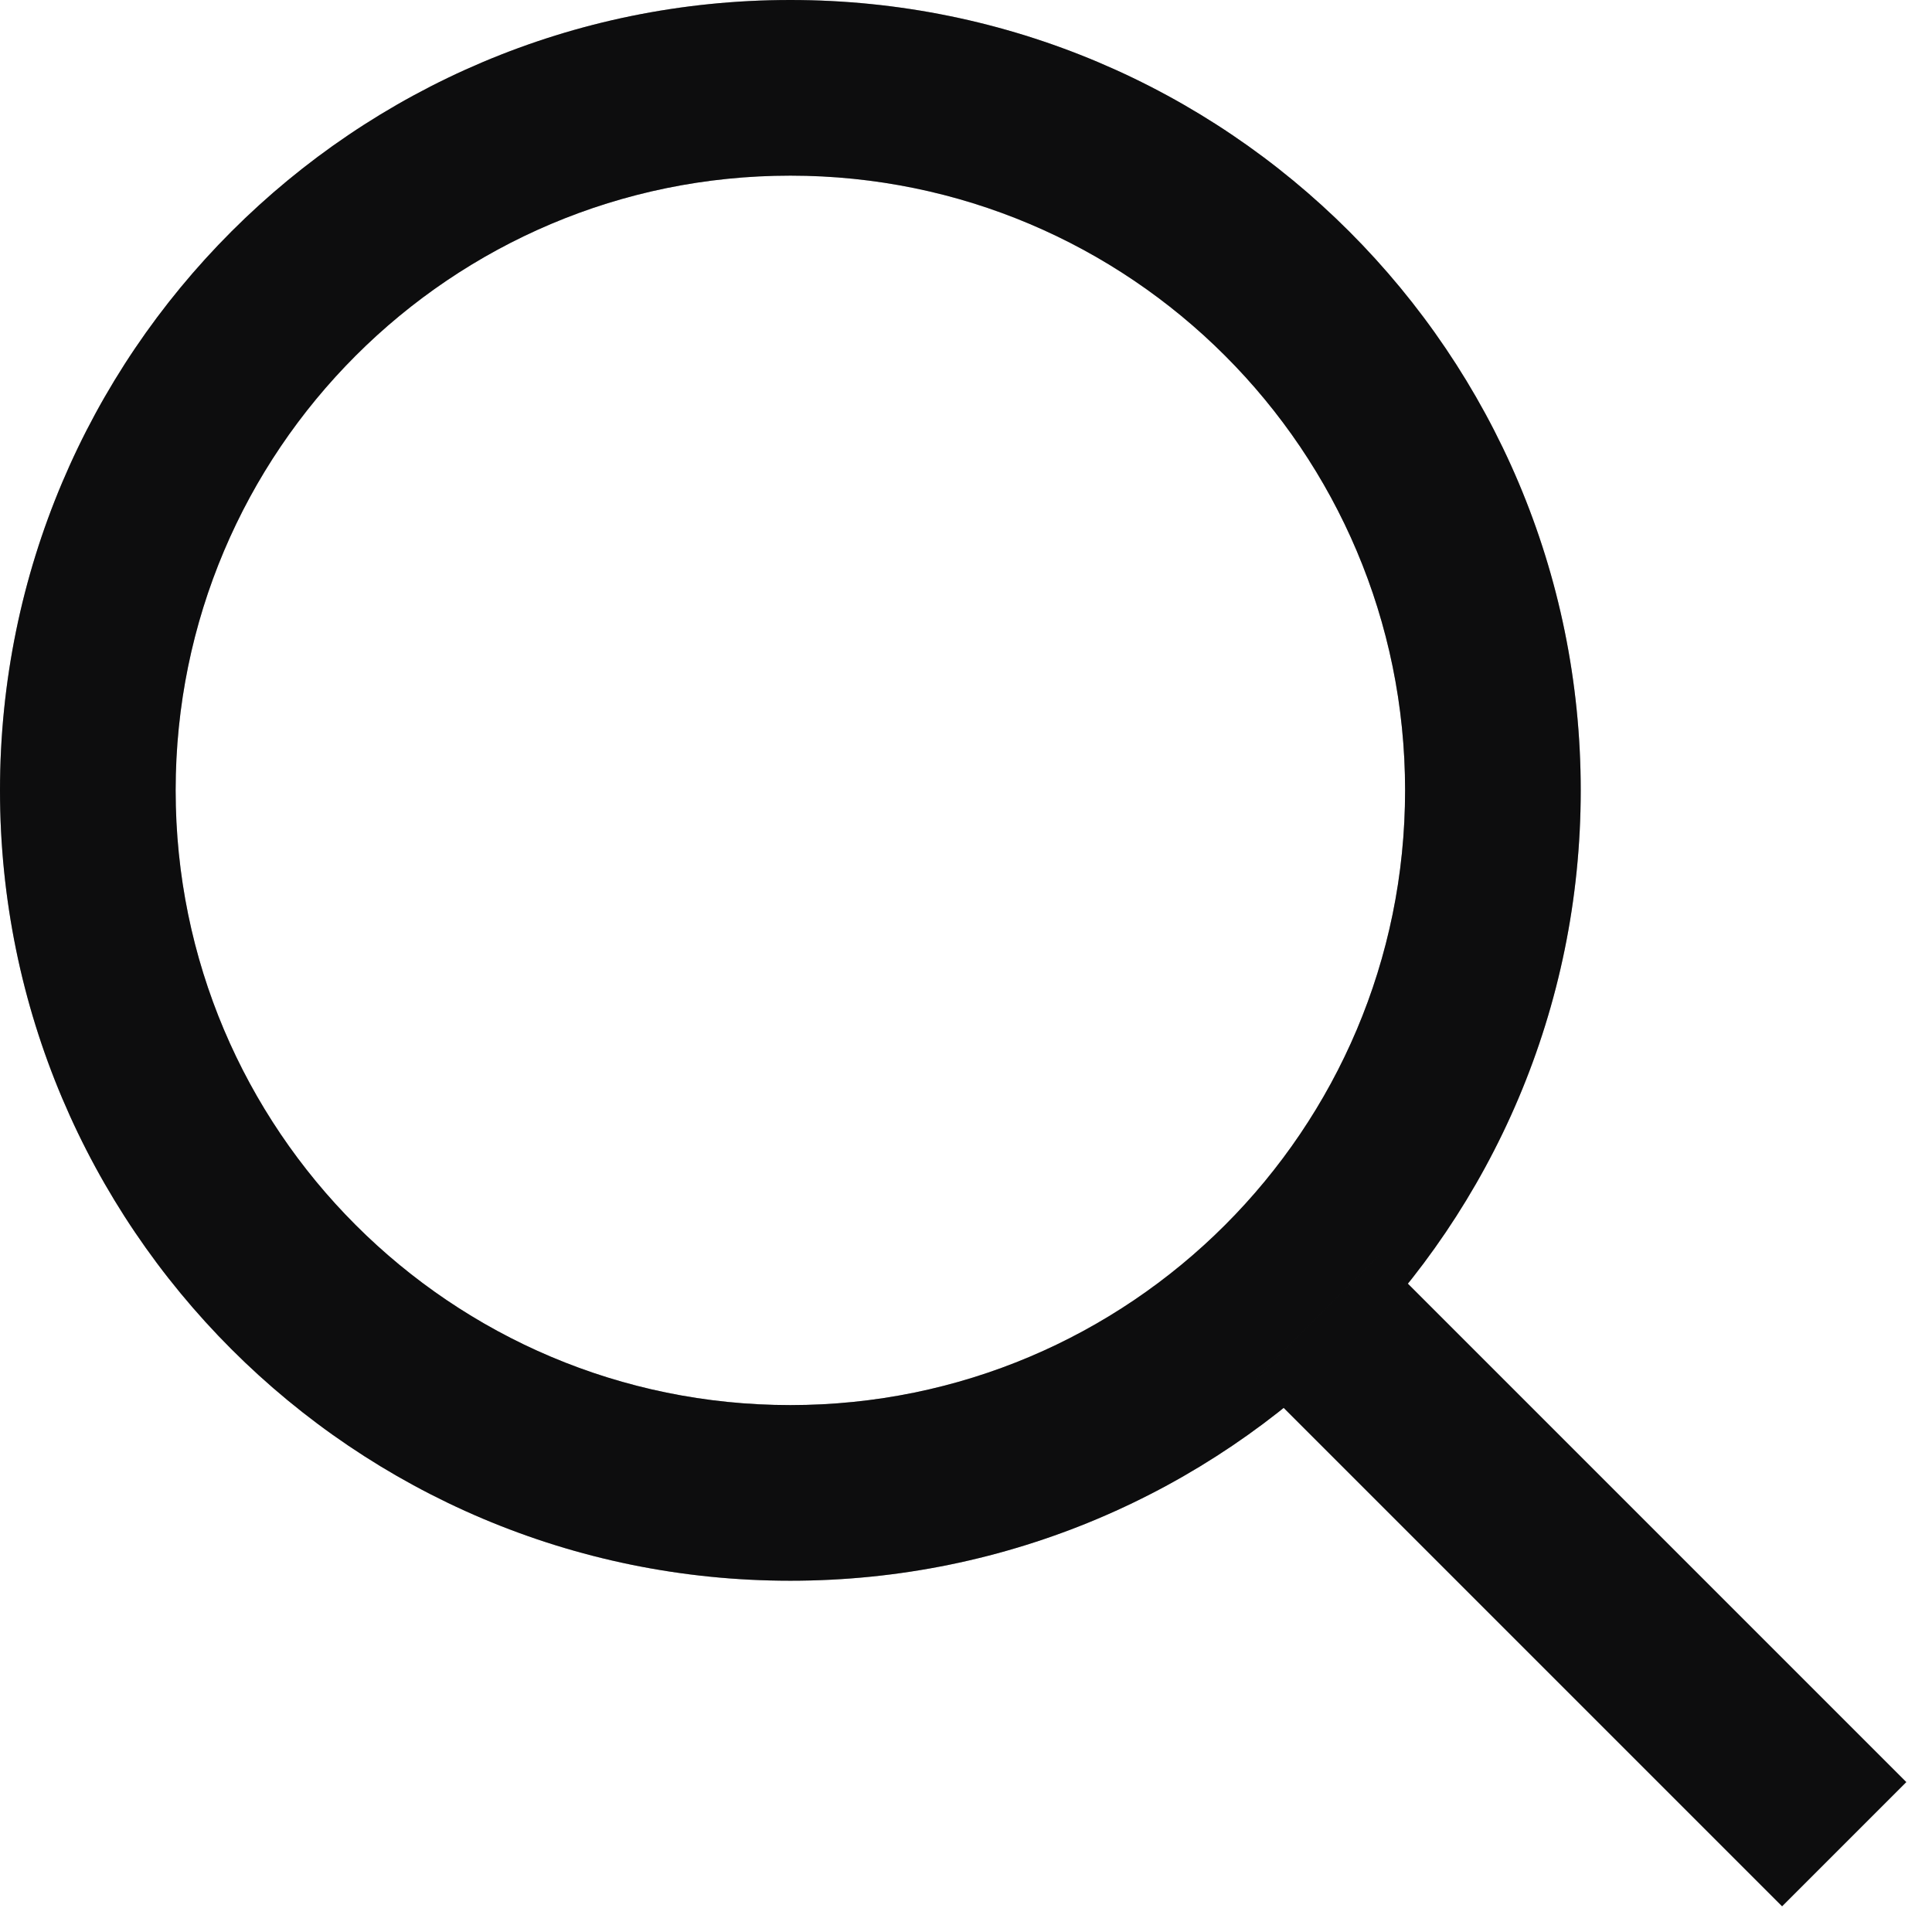
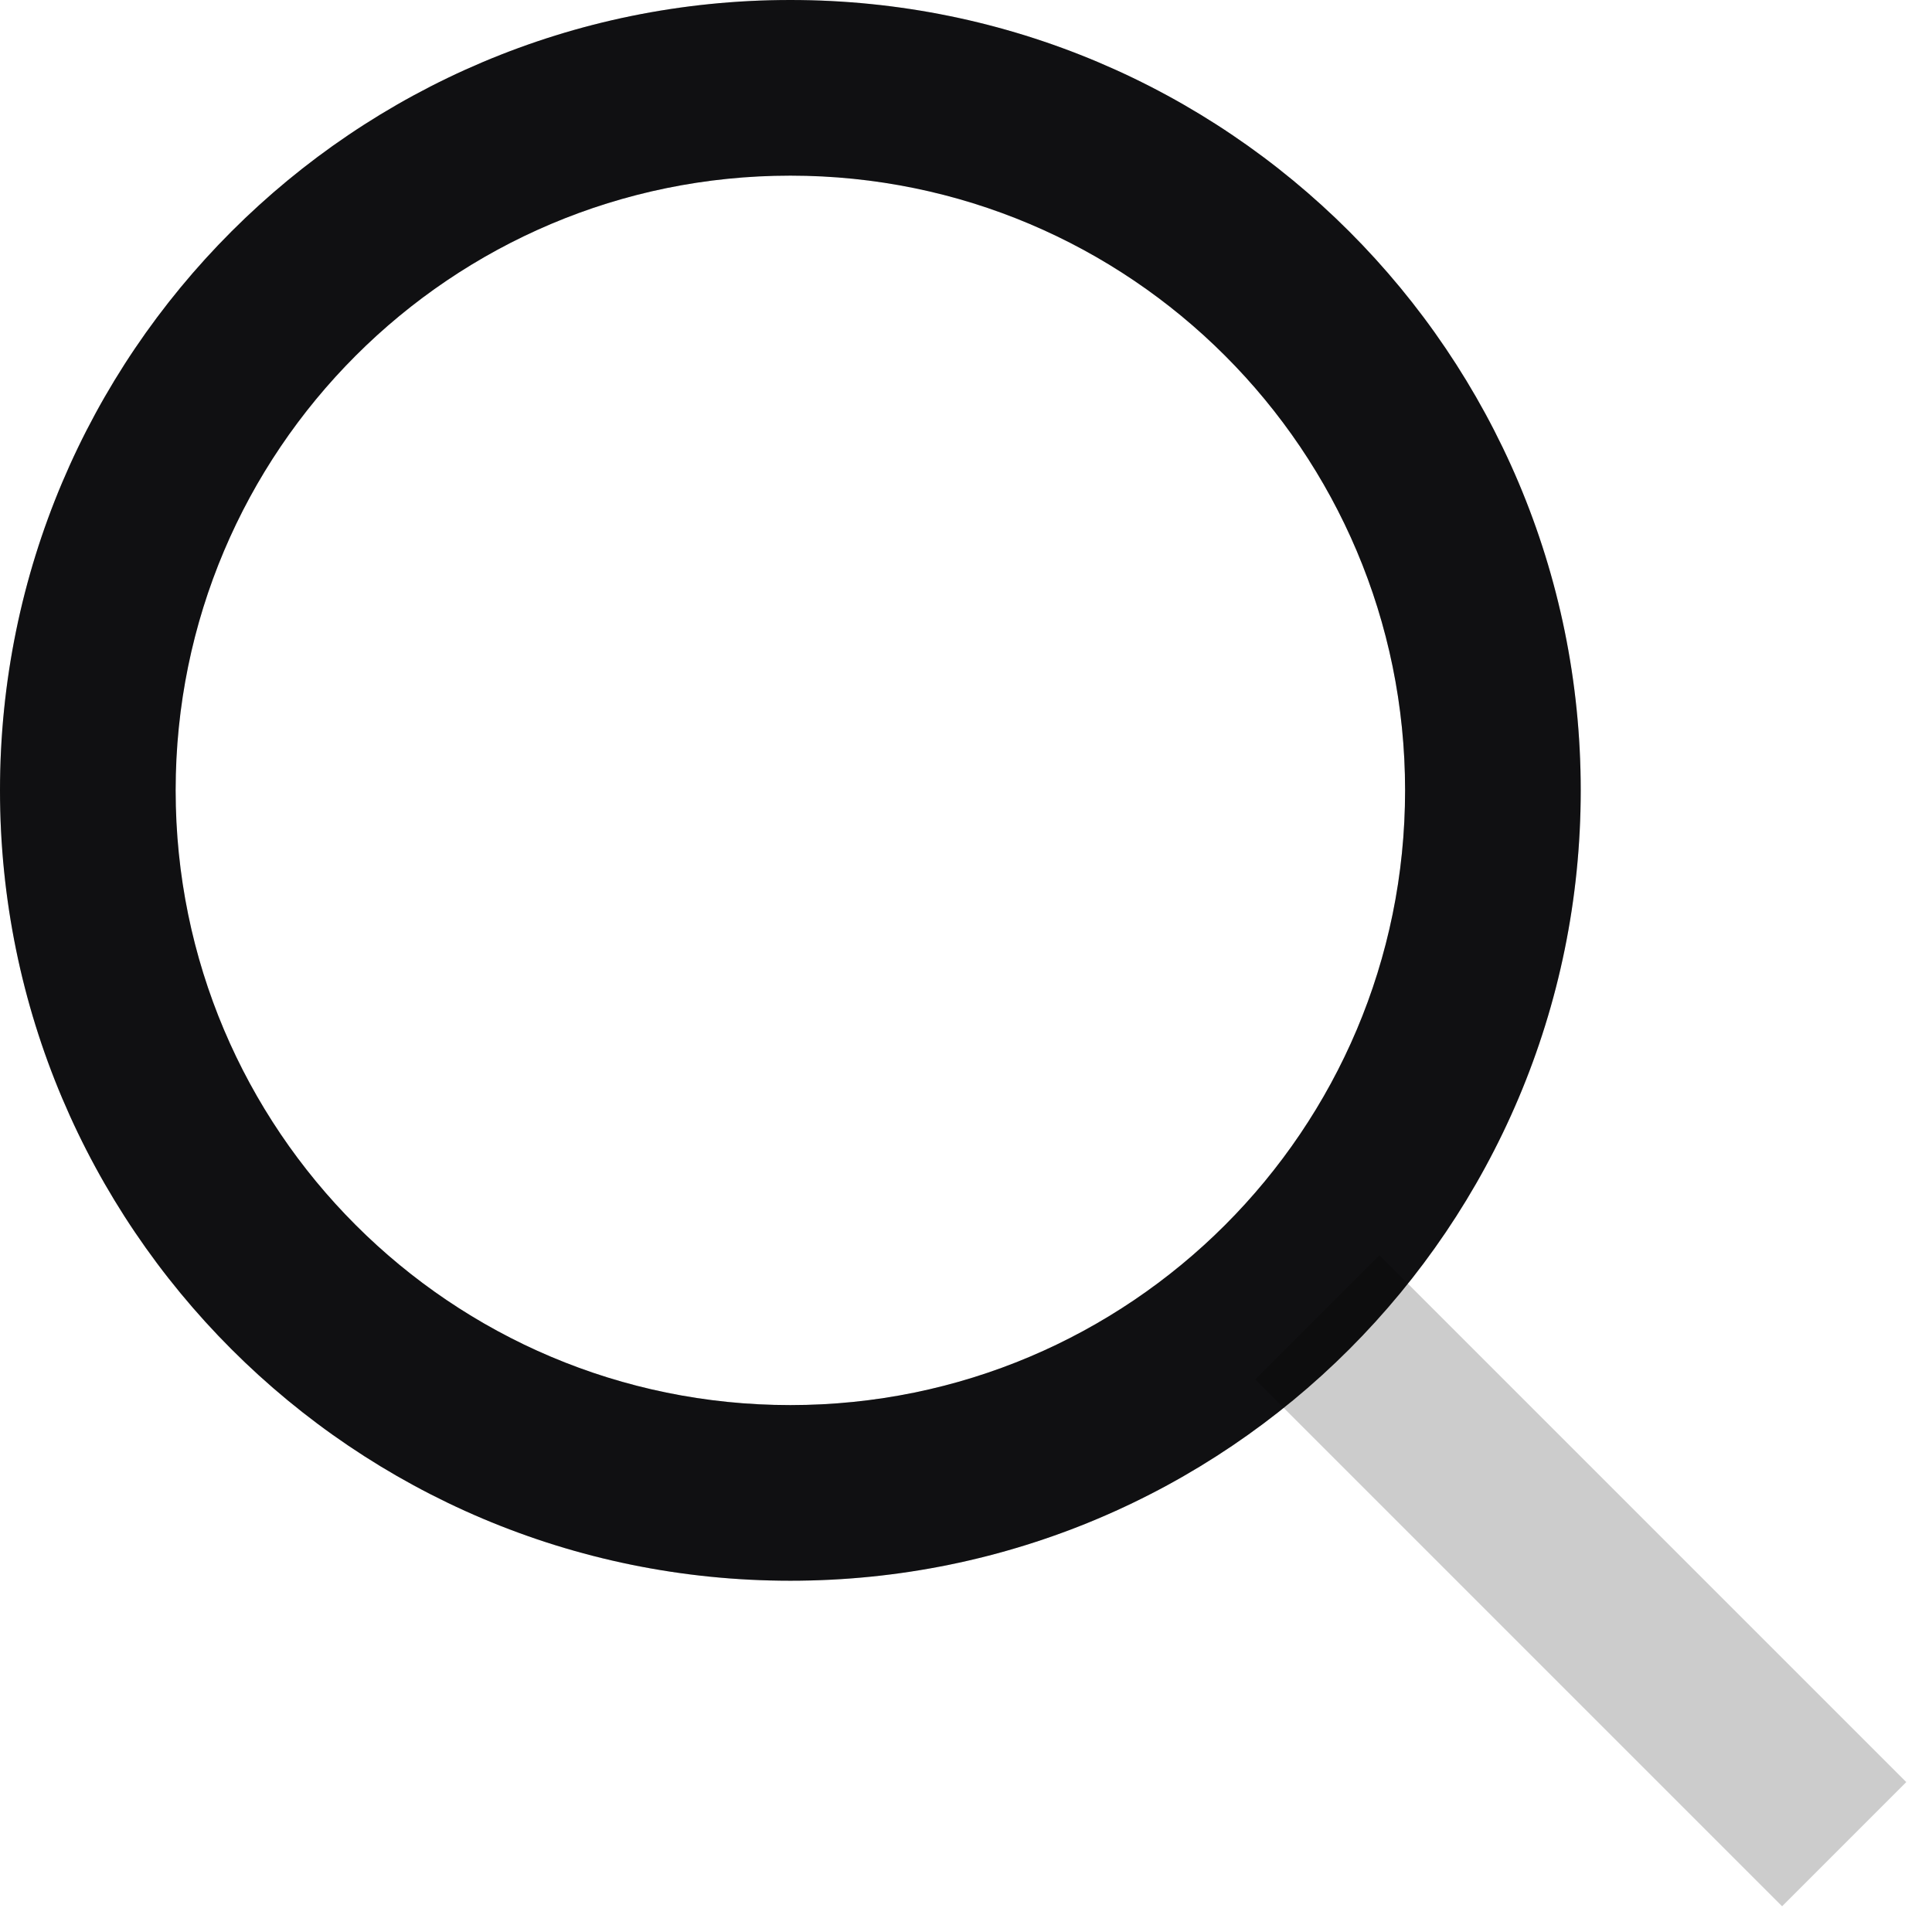
<svg xmlns="http://www.w3.org/2000/svg" width="22" height="22" viewBox="0 0 22 22" fill="none">
  <g id="search 1">
    <g id="Ellipse 74 (Stroke)">
      <path fill-rule="evenodd" clip-rule="evenodd" d="M9 2C5.134 2 2 5.134 2 9C2 12.866 5.134 16 9 16C12.866 16 16 12.866 16 9C16 5.134 12.866 2 9 2ZM0 9C0 4.029 4.029 0 9 0C13.971 0 18 4.029 18 9C18 13.971 13.971 18 9 18C4.029 18 0 13.971 0 9Z" fill="#141416" />
      <path fill-rule="evenodd" clip-rule="evenodd" d="M9 2C5.134 2 2 5.134 2 9C2 12.866 5.134 16 9 16C12.866 16 16 12.866 16 9C16 5.134 12.866 2 9 2ZM0 9C0 4.029 4.029 0 9 0C13.971 0 18 4.029 18 9C18 13.971 13.971 18 9 18C4.029 18 0 13.971 0 9Z" fill="black" fill-opacity="0.2" />
-       <path fill-rule="evenodd" clip-rule="evenodd" d="M9 2C5.134 2 2 5.134 2 9C2 12.866 5.134 16 9 16C12.866 16 16 12.866 16 9C16 5.134 12.866 2 9 2ZM0 9C0 4.029 4.029 0 9 0C13.971 0 18 4.029 18 9C18 13.971 13.971 18 9 18C4.029 18 0 13.971 0 9Z" fill="black" fill-opacity="0.2" />
    </g>
    <g id="Vector 300 (Stroke)">
-       <path fill-rule="evenodd" clip-rule="evenodd" d="M20.293 21.707L14.293 15.707L15.707 14.293L21.707 20.293L20.293 21.707Z" fill="#141416" />
-       <path fill-rule="evenodd" clip-rule="evenodd" d="M20.293 21.707L14.293 15.707L15.707 14.293L21.707 20.293L20.293 21.707Z" fill="black" fill-opacity="0.2" />
      <path fill-rule="evenodd" clip-rule="evenodd" d="M20.293 21.707L14.293 15.707L15.707 14.293L21.707 20.293L20.293 21.707Z" fill="black" fill-opacity="0.2" />
    </g>
  </g>
</svg>